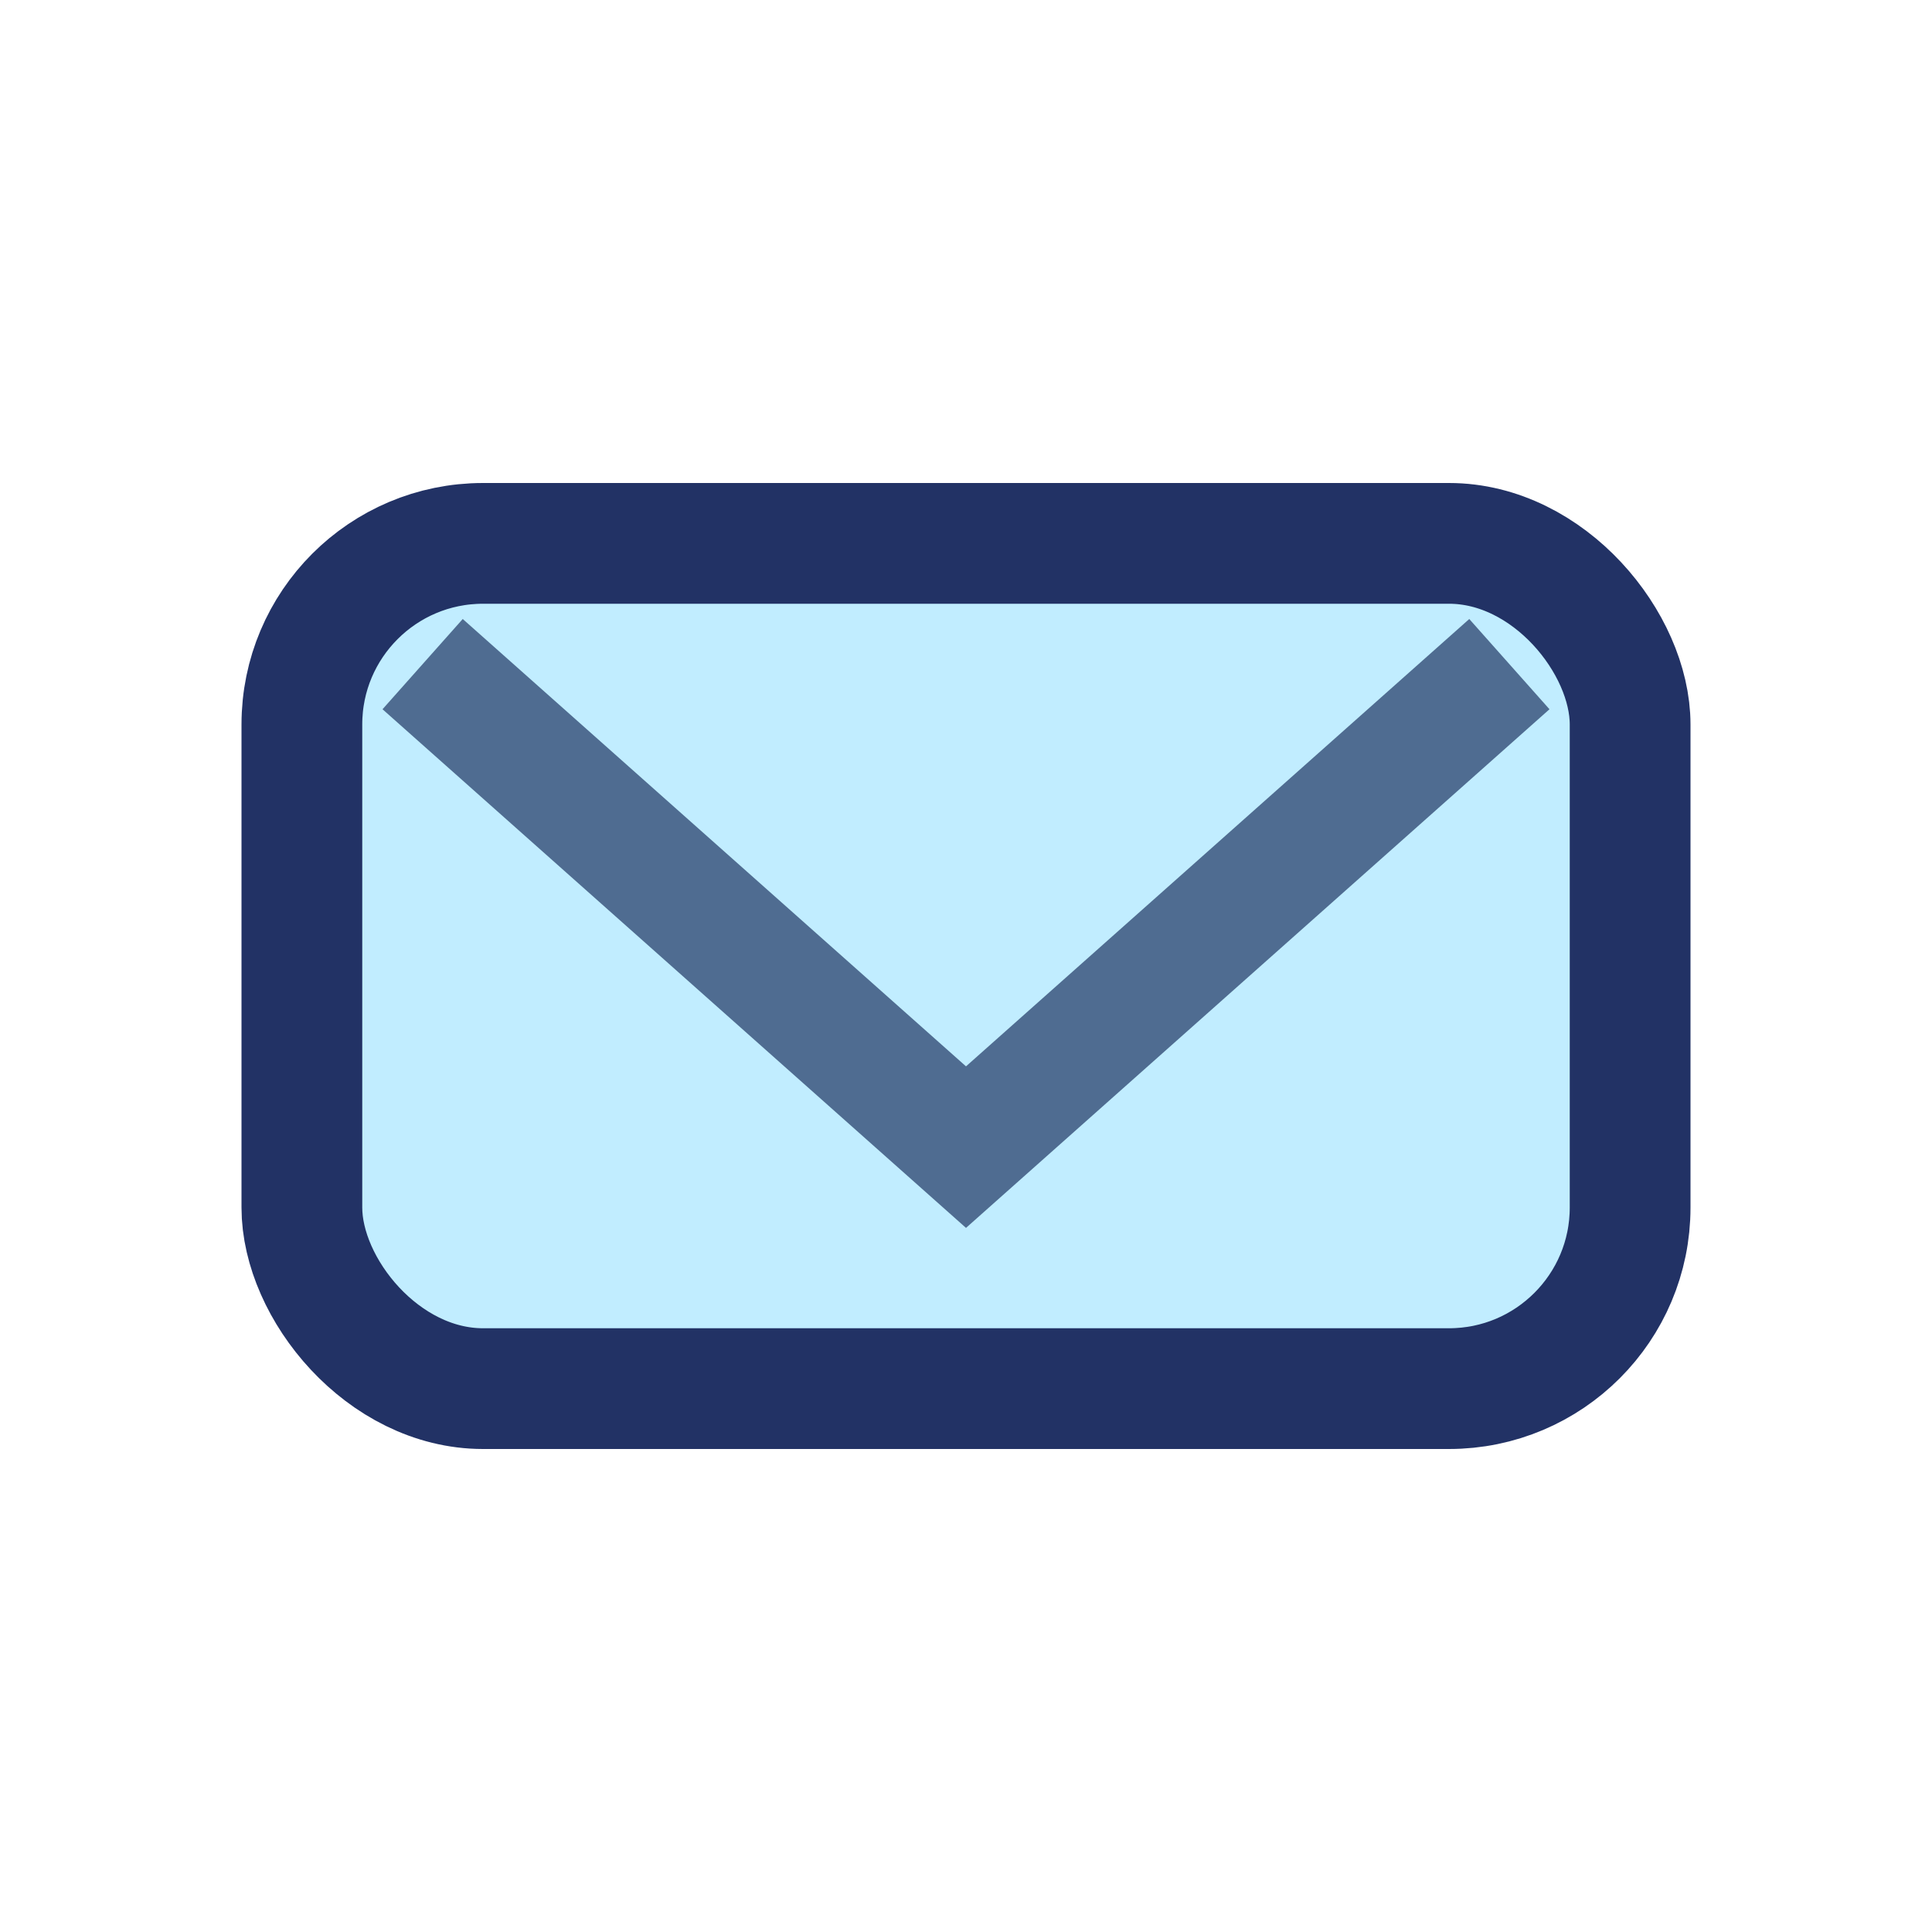
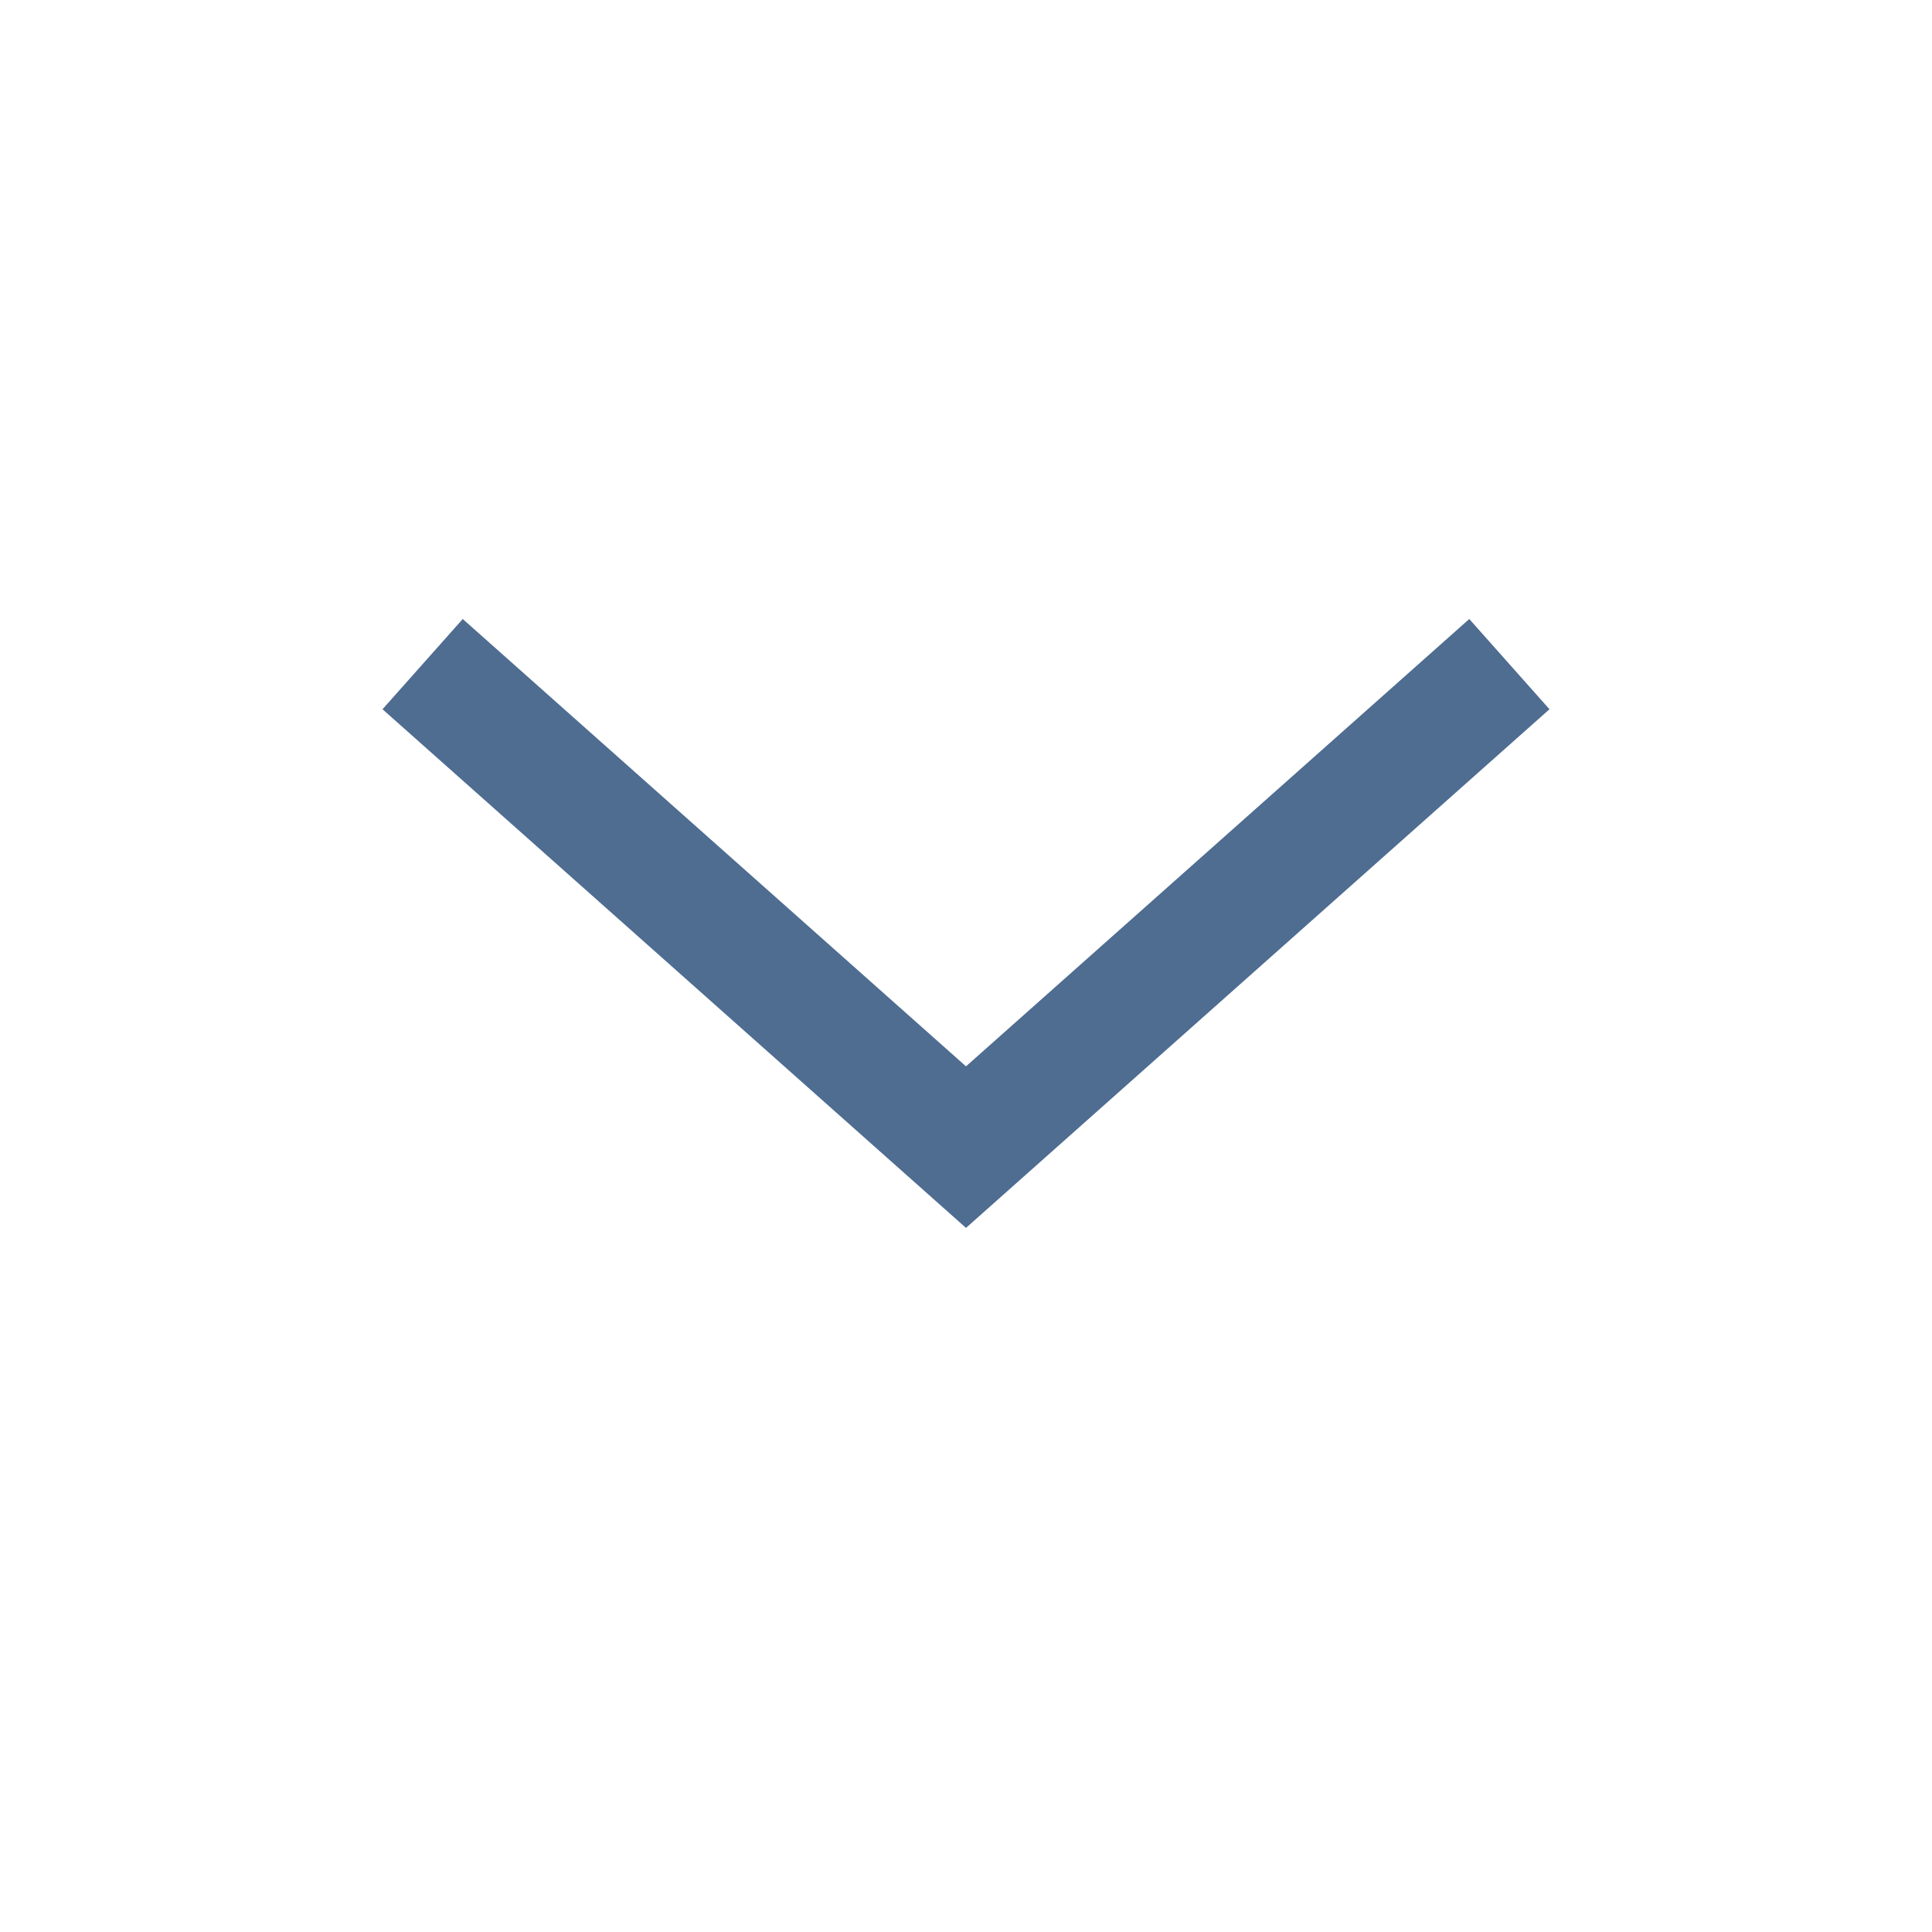
<svg xmlns="http://www.w3.org/2000/svg" width="32" height="32" viewBox="0 0 32 32">
-   <rect x="5" y="9" width="22" height="14" rx="3" fill="#C1EDFF" stroke="#223265" stroke-width="2" />
  <path d="M7 11l9 8 9-8" stroke="#4F6C91" stroke-width="2" fill="none" />
</svg>